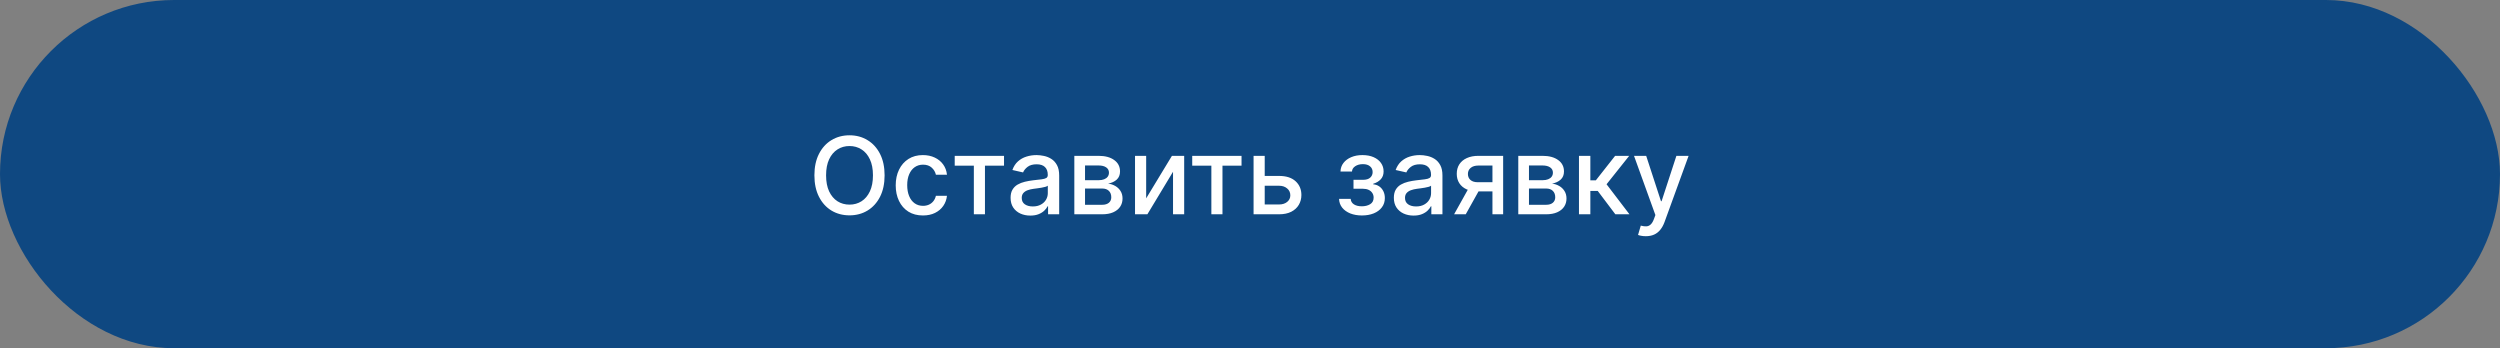
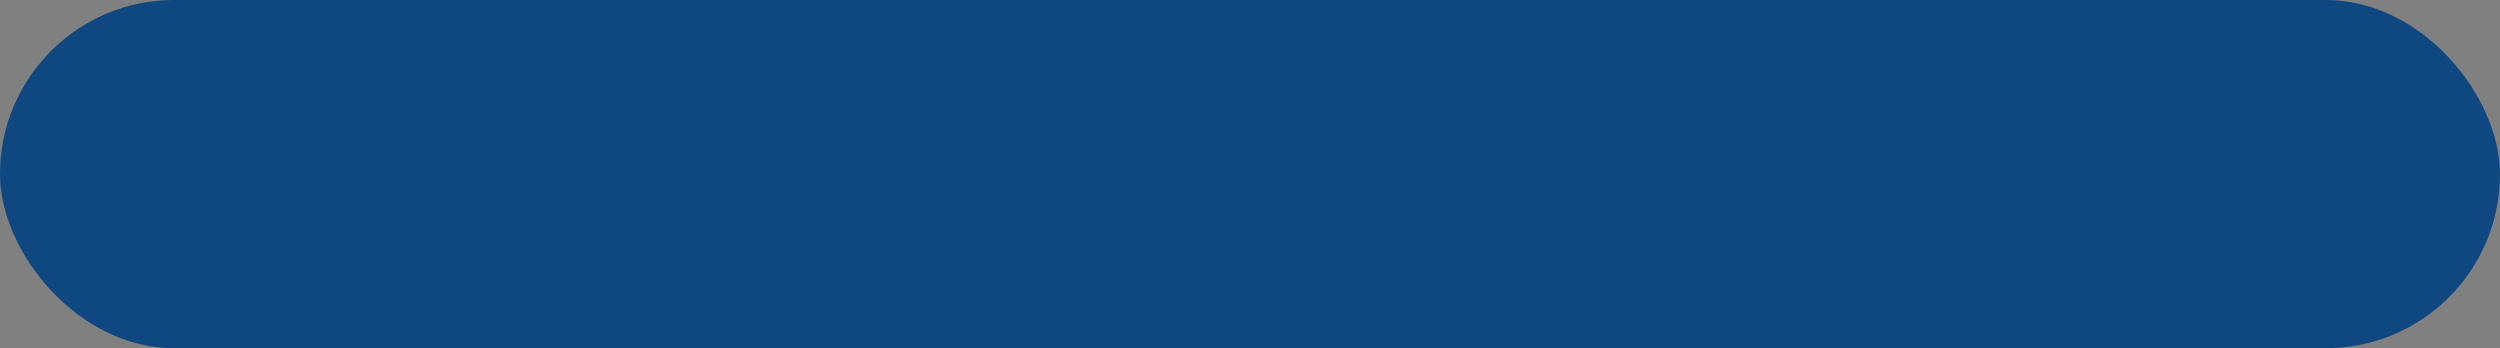
<svg xmlns="http://www.w3.org/2000/svg" width="280" height="39" viewBox="0 0 280 39" fill="none">
  <rect x="0" y="0" width="280" height="39" fill="#808080" stroke="none" />
  <rect width="280" height="39" rx="19.5" fill="#0F4881" />
-   <path d="M99.075 19.636C99.075 20.568 98.904 21.369 98.564 22.04C98.223 22.707 97.755 23.222 97.162 23.582C96.571 23.94 95.899 24.119 95.146 24.119C94.39 24.119 93.716 23.94 93.122 23.582C92.531 23.222 92.065 22.706 91.724 22.035C91.383 21.365 91.213 20.565 91.213 19.636C91.213 18.704 91.383 17.905 91.724 17.237C92.065 16.567 92.531 16.053 93.122 15.695C93.716 15.334 94.39 15.153 95.146 15.153C95.899 15.153 96.571 15.334 97.162 15.695C97.755 16.053 98.223 16.567 98.564 17.237C98.904 17.905 99.075 18.704 99.075 19.636ZM97.771 19.636C97.771 18.926 97.656 18.328 97.426 17.842C97.198 17.354 96.886 16.984 96.488 16.734C96.093 16.482 95.646 16.355 95.146 16.355C94.643 16.355 94.194 16.482 93.799 16.734C93.404 16.984 93.092 17.354 92.862 17.842C92.635 18.328 92.521 18.926 92.521 19.636C92.521 20.347 92.635 20.946 92.862 21.435C93.092 21.921 93.404 22.29 93.799 22.543C94.194 22.793 94.643 22.918 95.146 22.918C95.646 22.918 96.093 22.793 96.488 22.543C96.886 22.29 97.198 21.921 97.426 21.435C97.656 20.946 97.771 20.347 97.771 19.636ZM103.371 24.132C102.738 24.132 102.192 23.989 101.735 23.702C101.281 23.412 100.931 23.013 100.687 22.504C100.442 21.996 100.32 21.413 100.32 20.757C100.32 20.092 100.445 19.506 100.695 18.997C100.945 18.486 101.298 18.087 101.752 17.8C102.207 17.513 102.742 17.369 103.359 17.369C103.856 17.369 104.299 17.462 104.688 17.646C105.077 17.828 105.391 18.084 105.63 18.413C105.871 18.743 106.015 19.128 106.06 19.568H104.82C104.752 19.261 104.596 18.997 104.352 18.776C104.11 18.554 103.786 18.443 103.38 18.443C103.025 18.443 102.714 18.537 102.447 18.724C102.183 18.909 101.977 19.173 101.829 19.517C101.681 19.858 101.607 20.261 101.607 20.727C101.607 21.204 101.68 21.616 101.825 21.963C101.969 22.31 102.174 22.578 102.438 22.768C102.705 22.959 103.019 23.054 103.38 23.054C103.621 23.054 103.84 23.01 104.036 22.922C104.235 22.831 104.401 22.702 104.535 22.534C104.671 22.366 104.766 22.165 104.82 21.929H106.06C106.015 22.352 105.877 22.73 105.647 23.062C105.417 23.395 105.109 23.656 104.722 23.847C104.339 24.037 103.888 24.132 103.371 24.132ZM106.928 18.554V17.454H112.45V18.554H110.315V24H109.071V18.554H106.928ZM115.398 24.145C114.983 24.145 114.608 24.068 114.273 23.915C113.938 23.759 113.672 23.533 113.476 23.237C113.283 22.942 113.186 22.579 113.186 22.151C113.186 21.781 113.257 21.477 113.4 21.239C113.542 21 113.733 20.811 113.975 20.672C114.216 20.533 114.486 20.428 114.784 20.357C115.083 20.285 115.387 20.232 115.696 20.195C116.088 20.149 116.407 20.112 116.651 20.084C116.895 20.053 117.073 20.003 117.184 19.935C117.294 19.866 117.35 19.756 117.35 19.602V19.572C117.35 19.2 117.245 18.912 117.034 18.707C116.827 18.503 116.517 18.401 116.105 18.401C115.676 18.401 115.338 18.496 115.091 18.686C114.847 18.874 114.678 19.082 114.584 19.312L113.387 19.04C113.529 18.642 113.736 18.321 114.009 18.077C114.284 17.829 114.601 17.651 114.959 17.54C115.317 17.426 115.694 17.369 116.088 17.369C116.35 17.369 116.627 17.401 116.919 17.463C117.215 17.523 117.49 17.634 117.746 17.796C118.005 17.957 118.216 18.189 118.381 18.49C118.546 18.788 118.628 19.176 118.628 19.653V24H117.384V23.105H117.333C117.25 23.27 117.127 23.432 116.962 23.591C116.797 23.75 116.586 23.882 116.327 23.987C116.069 24.092 115.759 24.145 115.398 24.145ZM115.675 23.122C116.027 23.122 116.328 23.053 116.578 22.913C116.831 22.774 117.023 22.592 117.154 22.368C117.287 22.141 117.354 21.898 117.354 21.639V20.796C117.309 20.841 117.221 20.884 117.09 20.923C116.962 20.96 116.816 20.993 116.651 21.021C116.486 21.047 116.326 21.071 116.169 21.094C116.013 21.114 115.882 21.131 115.777 21.145C115.53 21.176 115.304 21.229 115.1 21.303C114.898 21.376 114.736 21.483 114.614 21.622C114.495 21.759 114.435 21.94 114.435 22.168C114.435 22.483 114.551 22.722 114.784 22.884C115.017 23.043 115.314 23.122 115.675 23.122ZM120.325 24V17.454H123.04C123.778 17.454 124.364 17.612 124.795 17.928C125.227 18.24 125.443 18.665 125.443 19.202C125.443 19.585 125.321 19.889 125.077 20.114C124.832 20.338 124.509 20.489 124.105 20.565C124.398 20.599 124.666 20.688 124.911 20.829C125.155 20.969 125.351 21.156 125.499 21.392C125.649 21.628 125.724 21.909 125.724 22.236C125.724 22.582 125.635 22.889 125.456 23.156C125.277 23.421 125.017 23.628 124.676 23.778C124.338 23.926 123.93 24 123.453 24H120.325ZM121.523 22.935H123.453C123.768 22.935 124.016 22.859 124.195 22.709C124.374 22.558 124.463 22.354 124.463 22.095C124.463 21.791 124.374 21.553 124.195 21.379C124.016 21.203 123.768 21.115 123.453 21.115H121.523V22.935ZM121.523 20.182H123.053C123.291 20.182 123.496 20.148 123.666 20.079C123.839 20.011 123.972 19.915 124.062 19.79C124.156 19.662 124.203 19.511 124.203 19.338C124.203 19.085 124.099 18.888 123.892 18.746C123.685 18.604 123.401 18.533 123.04 18.533H121.523V20.182ZM128.371 22.215L131.256 17.454H132.628V24H131.379V19.236L128.507 24H127.122V17.454H128.371V22.215ZM133.529 18.554V17.454H139.052V18.554H136.917V24H135.673V18.554H133.529ZM141.358 19.704H143.259C144.06 19.704 144.676 19.903 145.108 20.301C145.54 20.699 145.756 21.212 145.756 21.84C145.756 22.249 145.659 22.616 145.466 22.943C145.273 23.27 144.99 23.528 144.618 23.719C144.246 23.906 143.793 24 143.259 24H140.4V17.454H141.648V22.901H143.259C143.625 22.901 143.926 22.805 144.162 22.615C144.398 22.422 144.516 22.176 144.516 21.878C144.516 21.562 144.398 21.305 144.162 21.107C143.926 20.905 143.625 20.804 143.259 20.804H141.358V19.704ZM149.973 22.27H151.277C151.294 22.537 151.414 22.743 151.639 22.888C151.866 23.033 152.16 23.105 152.521 23.105C152.887 23.105 153.2 23.027 153.458 22.871C153.717 22.712 153.846 22.466 153.846 22.134C153.846 21.935 153.797 21.761 153.697 21.614C153.6 21.463 153.463 21.347 153.284 21.264C153.108 21.182 152.899 21.141 152.657 21.141H151.592V20.139H152.657C153.018 20.139 153.288 20.057 153.467 19.892C153.646 19.727 153.735 19.521 153.735 19.274C153.735 19.007 153.639 18.793 153.446 18.631C153.255 18.466 152.99 18.384 152.649 18.384C152.302 18.384 152.014 18.462 151.784 18.618C151.554 18.771 151.433 18.97 151.422 19.215H150.135C150.143 18.848 150.254 18.527 150.467 18.251C150.683 17.973 150.973 17.757 151.336 17.604C151.703 17.447 152.119 17.369 152.585 17.369C153.071 17.369 153.491 17.447 153.846 17.604C154.201 17.76 154.475 17.976 154.669 18.251C154.865 18.527 154.963 18.844 154.963 19.202C154.963 19.562 154.855 19.858 154.639 20.088C154.426 20.315 154.147 20.479 153.804 20.578V20.646C154.056 20.663 154.281 20.74 154.477 20.876C154.673 21.013 154.826 21.193 154.937 21.418C155.048 21.642 155.103 21.896 155.103 22.18C155.103 22.581 154.993 22.928 154.771 23.22C154.552 23.513 154.248 23.739 153.859 23.898C153.473 24.054 153.031 24.132 152.534 24.132C152.051 24.132 151.618 24.057 151.234 23.906C150.853 23.753 150.551 23.537 150.326 23.259C150.105 22.98 149.987 22.651 149.973 22.27ZM158.324 24.145C157.909 24.145 157.534 24.068 157.199 23.915C156.864 23.759 156.598 23.533 156.402 23.237C156.209 22.942 156.112 22.579 156.112 22.151C156.112 21.781 156.183 21.477 156.325 21.239C156.467 21 156.659 20.811 156.901 20.672C157.142 20.533 157.412 20.428 157.71 20.357C158.009 20.285 158.313 20.232 158.622 20.195C159.014 20.149 159.332 20.112 159.577 20.084C159.821 20.053 159.999 20.003 160.109 19.935C160.22 19.866 160.276 19.756 160.276 19.602V19.572C160.276 19.2 160.17 18.912 159.96 18.707C159.753 18.503 159.443 18.401 159.031 18.401C158.602 18.401 158.264 18.496 158.017 18.686C157.773 18.874 157.604 19.082 157.51 19.312L156.312 19.04C156.455 18.642 156.662 18.321 156.935 18.077C157.21 17.829 157.527 17.651 157.885 17.54C158.243 17.426 158.619 17.369 159.014 17.369C159.276 17.369 159.553 17.401 159.845 17.463C160.141 17.523 160.416 17.634 160.672 17.796C160.93 17.957 161.142 18.189 161.307 18.49C161.472 18.788 161.554 19.176 161.554 19.653V24H160.31V23.105H160.259C160.176 23.27 160.053 23.432 159.888 23.591C159.723 23.75 159.511 23.882 159.253 23.987C158.994 24.092 158.685 24.145 158.324 24.145ZM158.601 23.122C158.953 23.122 159.254 23.053 159.504 22.913C159.757 22.774 159.949 22.592 160.08 22.368C160.213 22.141 160.28 21.898 160.28 21.639V20.796C160.234 20.841 160.146 20.884 160.016 20.923C159.888 20.96 159.741 20.993 159.577 21.021C159.412 21.047 159.251 21.071 159.095 21.094C158.939 21.114 158.808 21.131 158.703 21.145C158.456 21.176 158.23 21.229 158.026 21.303C157.824 21.376 157.662 21.483 157.54 21.622C157.42 21.759 157.361 21.94 157.361 22.168C157.361 22.483 157.477 22.722 157.71 22.884C157.943 23.043 158.24 23.122 158.601 23.122ZM167.154 24V18.541H165.586C165.214 18.541 164.924 18.628 164.717 18.801C164.51 18.974 164.406 19.202 164.406 19.483C164.406 19.761 164.501 19.986 164.691 20.156C164.885 20.324 165.154 20.408 165.501 20.408H167.525V21.439H165.501C165.018 21.439 164.6 21.359 164.248 21.2C163.899 21.038 163.629 20.81 163.439 20.514C163.251 20.219 163.157 19.869 163.157 19.466C163.157 19.054 163.254 18.699 163.447 18.401C163.643 18.099 163.923 17.866 164.287 17.702C164.653 17.537 165.086 17.454 165.586 17.454H168.352V24H167.154ZM162.859 24L164.704 20.693H166.008L164.163 24H162.859ZM170.048 24V17.454H172.762C173.501 17.454 174.086 17.612 174.518 17.928C174.95 18.24 175.166 18.665 175.166 19.202C175.166 19.585 175.044 19.889 174.799 20.114C174.555 20.338 174.231 20.489 173.828 20.565C174.12 20.599 174.389 20.688 174.633 20.829C174.877 20.969 175.074 21.156 175.221 21.392C175.372 21.628 175.447 21.909 175.447 22.236C175.447 22.582 175.358 22.889 175.179 23.156C175 23.421 174.74 23.628 174.399 23.778C174.061 23.926 173.653 24 173.176 24H170.048ZM171.245 22.935H173.176C173.491 22.935 173.738 22.859 173.917 22.709C174.096 22.558 174.186 22.354 174.186 22.095C174.186 21.791 174.096 21.553 173.917 21.379C173.738 21.203 173.491 21.115 173.176 21.115H171.245V22.935ZM171.245 20.182H172.775C173.014 20.182 173.218 20.148 173.389 20.079C173.562 20.011 173.694 19.915 173.785 19.79C173.879 19.662 173.926 19.511 173.926 19.338C173.926 19.085 173.822 18.888 173.615 18.746C173.407 18.604 173.123 18.533 172.762 18.533H171.245V20.182ZM176.845 24V17.454H178.119V20.199H178.733L180.893 17.454H182.47L179.934 20.638L182.5 24H180.919L178.946 21.384H178.119V24H176.845ZM184.33 26.454C184.14 26.454 183.966 26.439 183.81 26.408C183.654 26.379 183.537 26.348 183.461 26.314L183.767 25.27C184 25.332 184.208 25.359 184.39 25.351C184.571 25.342 184.732 25.274 184.871 25.146C185.013 25.018 185.138 24.81 185.246 24.52L185.404 24.085L183.009 17.454H184.373L186.03 22.534H186.098L187.756 17.454H189.124L186.426 24.874C186.301 25.215 186.142 25.503 185.949 25.739C185.756 25.977 185.526 26.156 185.259 26.276C184.992 26.395 184.682 26.454 184.33 26.454Z" fill="white" />
</svg>